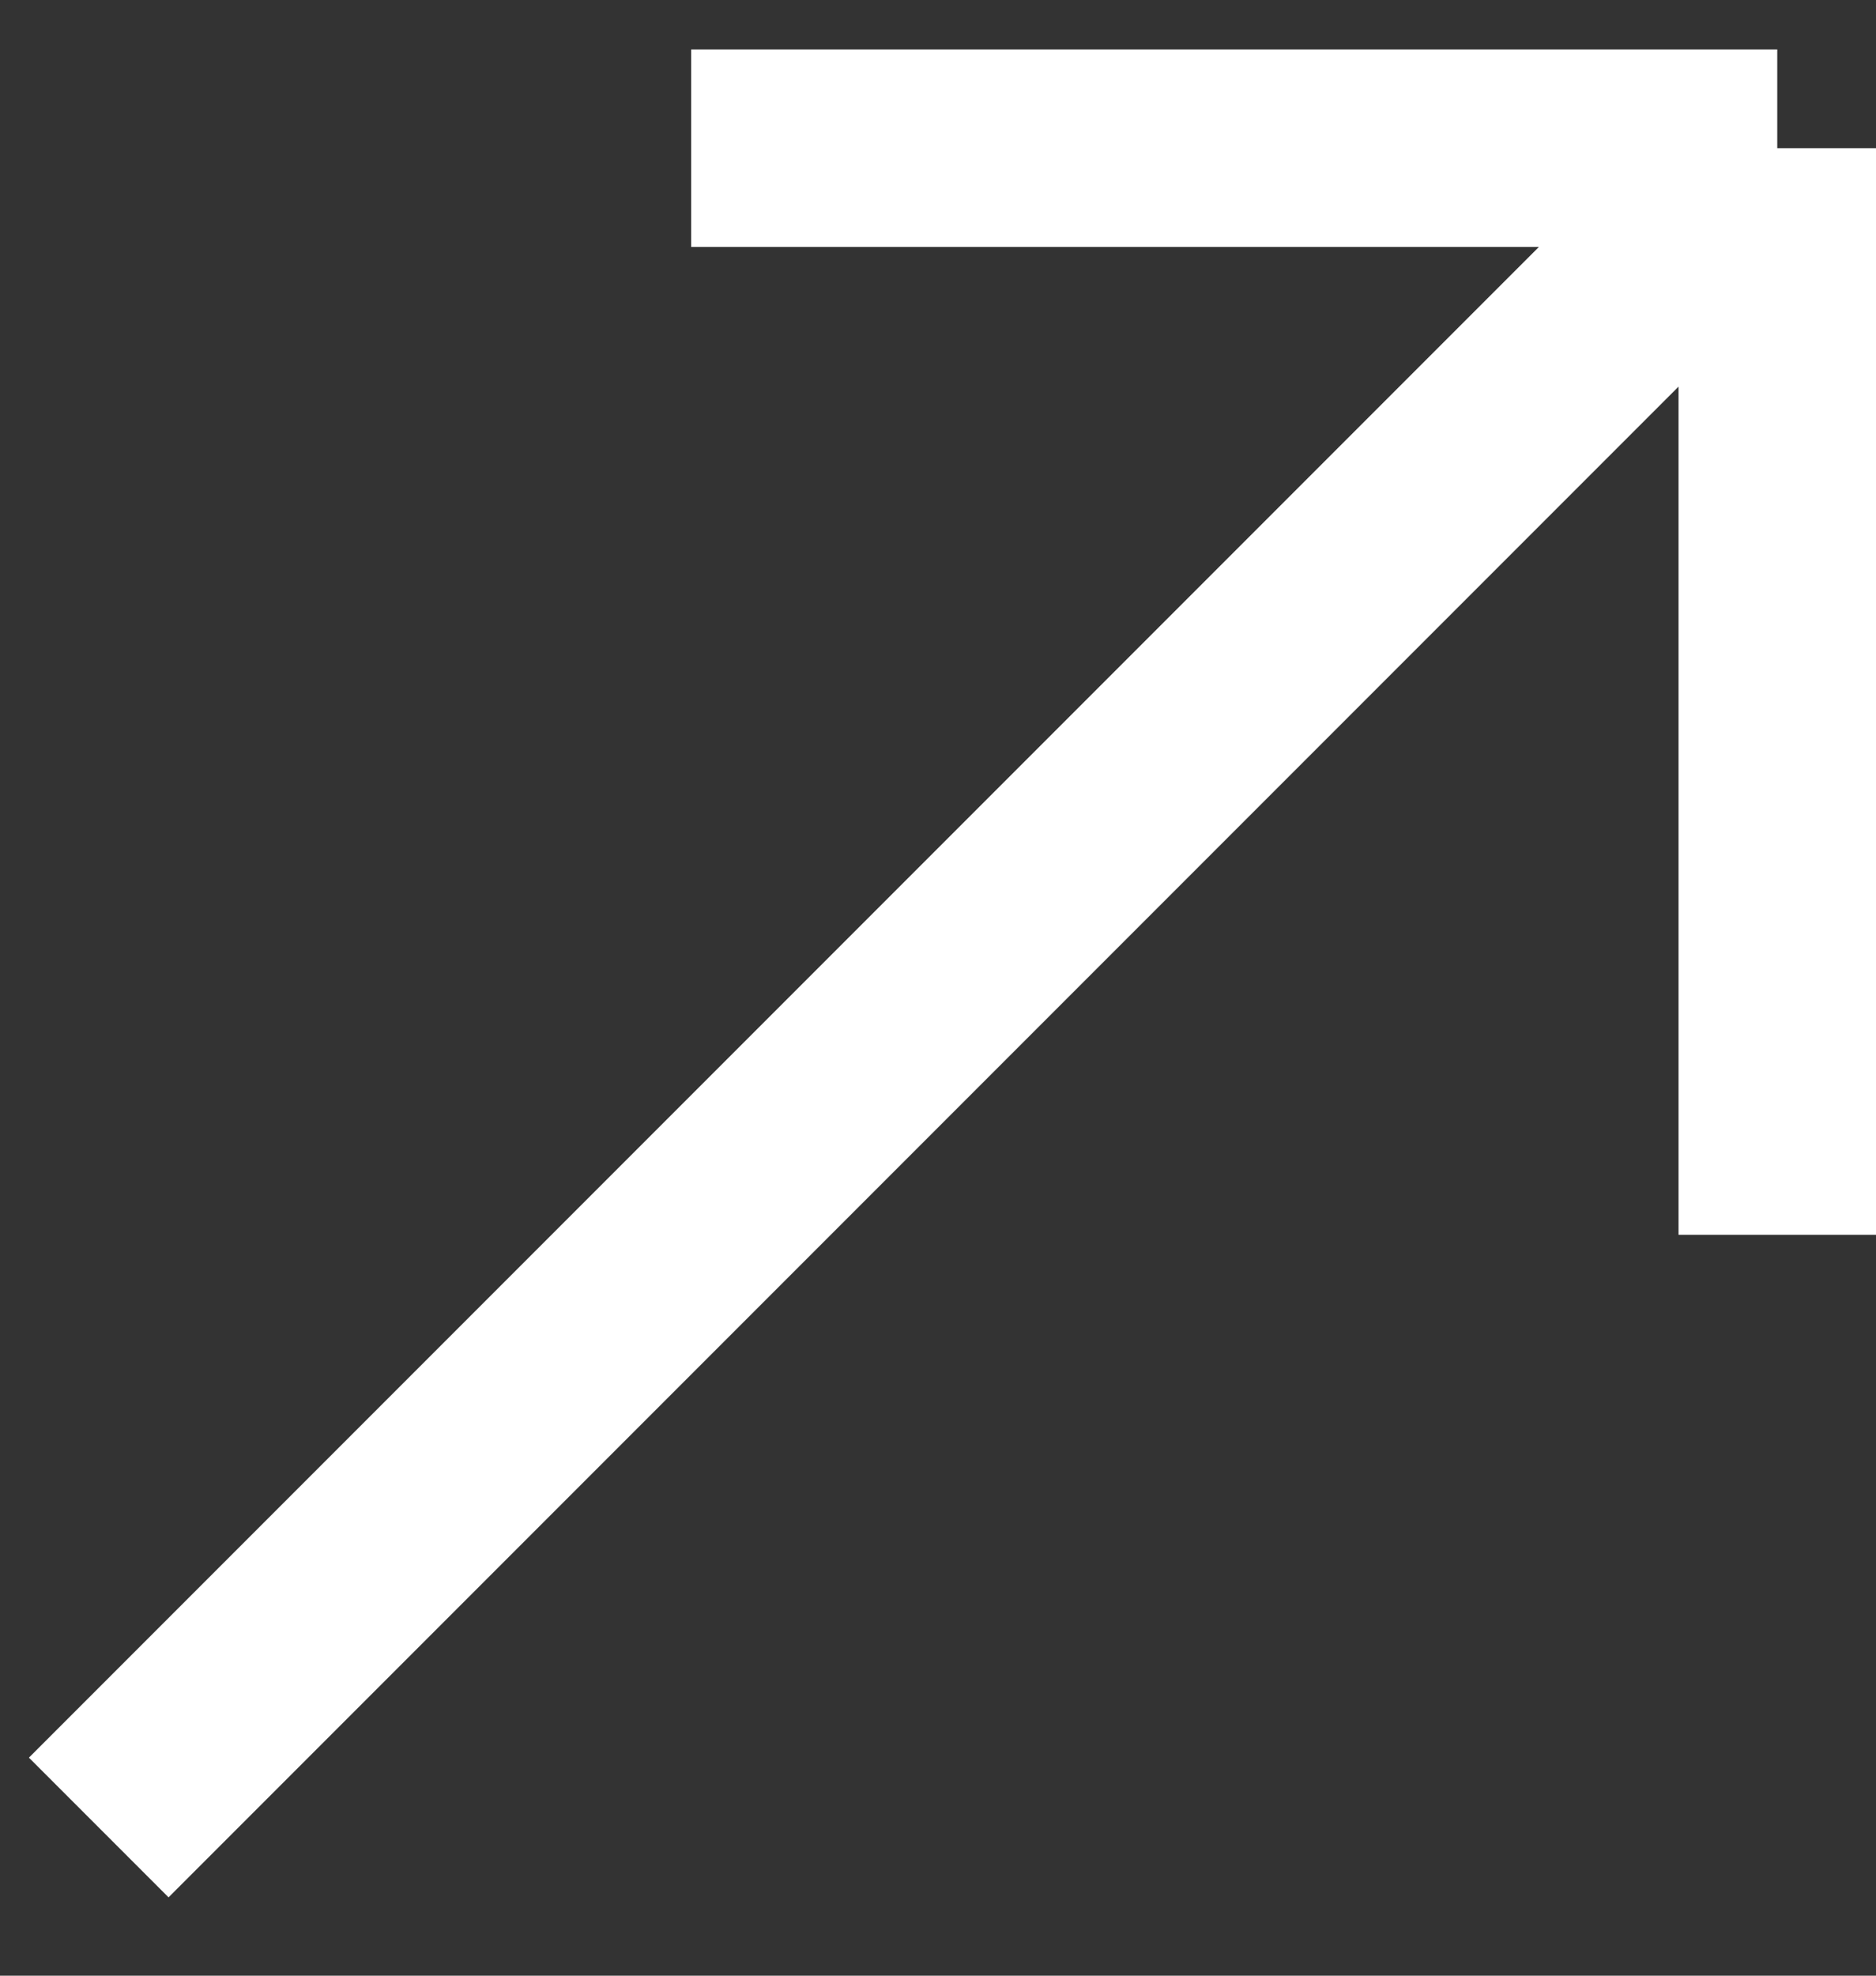
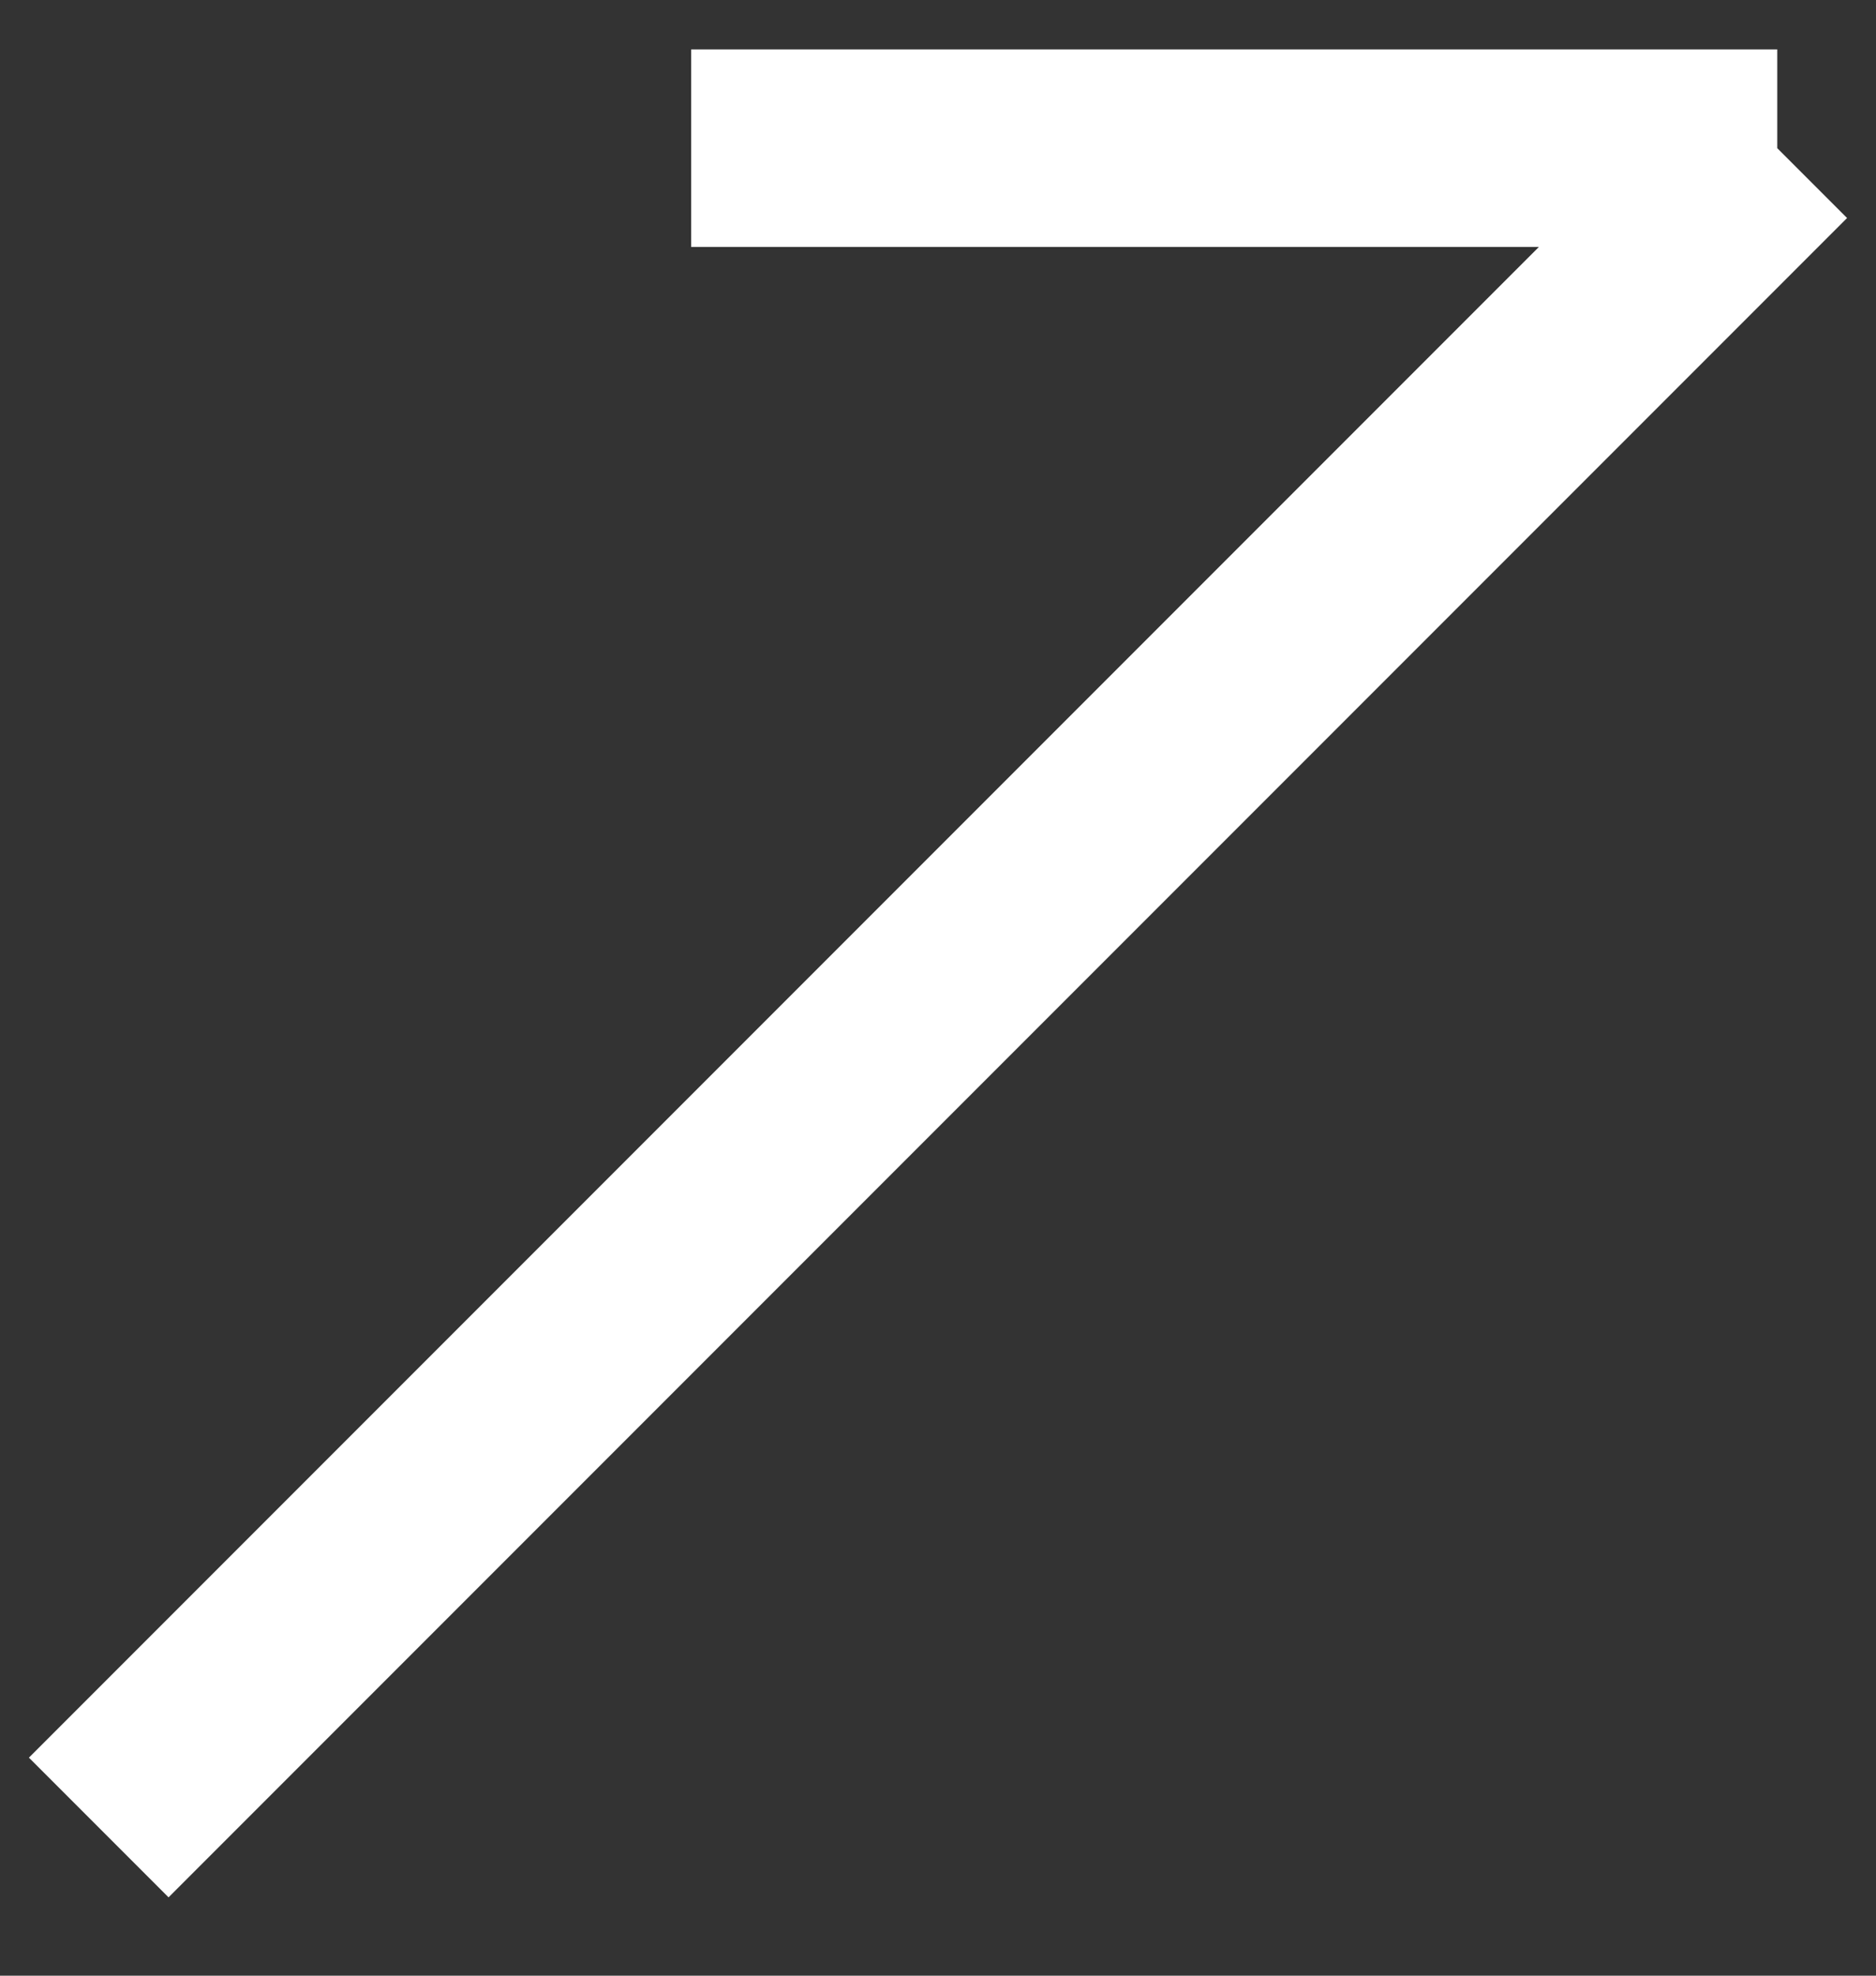
<svg xmlns="http://www.w3.org/2000/svg" width="19" height="20" viewBox="0 0 19 20" fill="none">
  <rect x="0" y="0" width="19" height="20" fill="#333333" stroke="none" />
-   <path d="M1 18.5L18 1.5M18 1.5L7 1.5M18 1.5L18 12.5" stroke="white" stroke-width="2" />
+   <path d="M1 18.5L18 1.5M18 1.5L7 1.5M18 1.5" stroke="white" stroke-width="2" />
</svg>